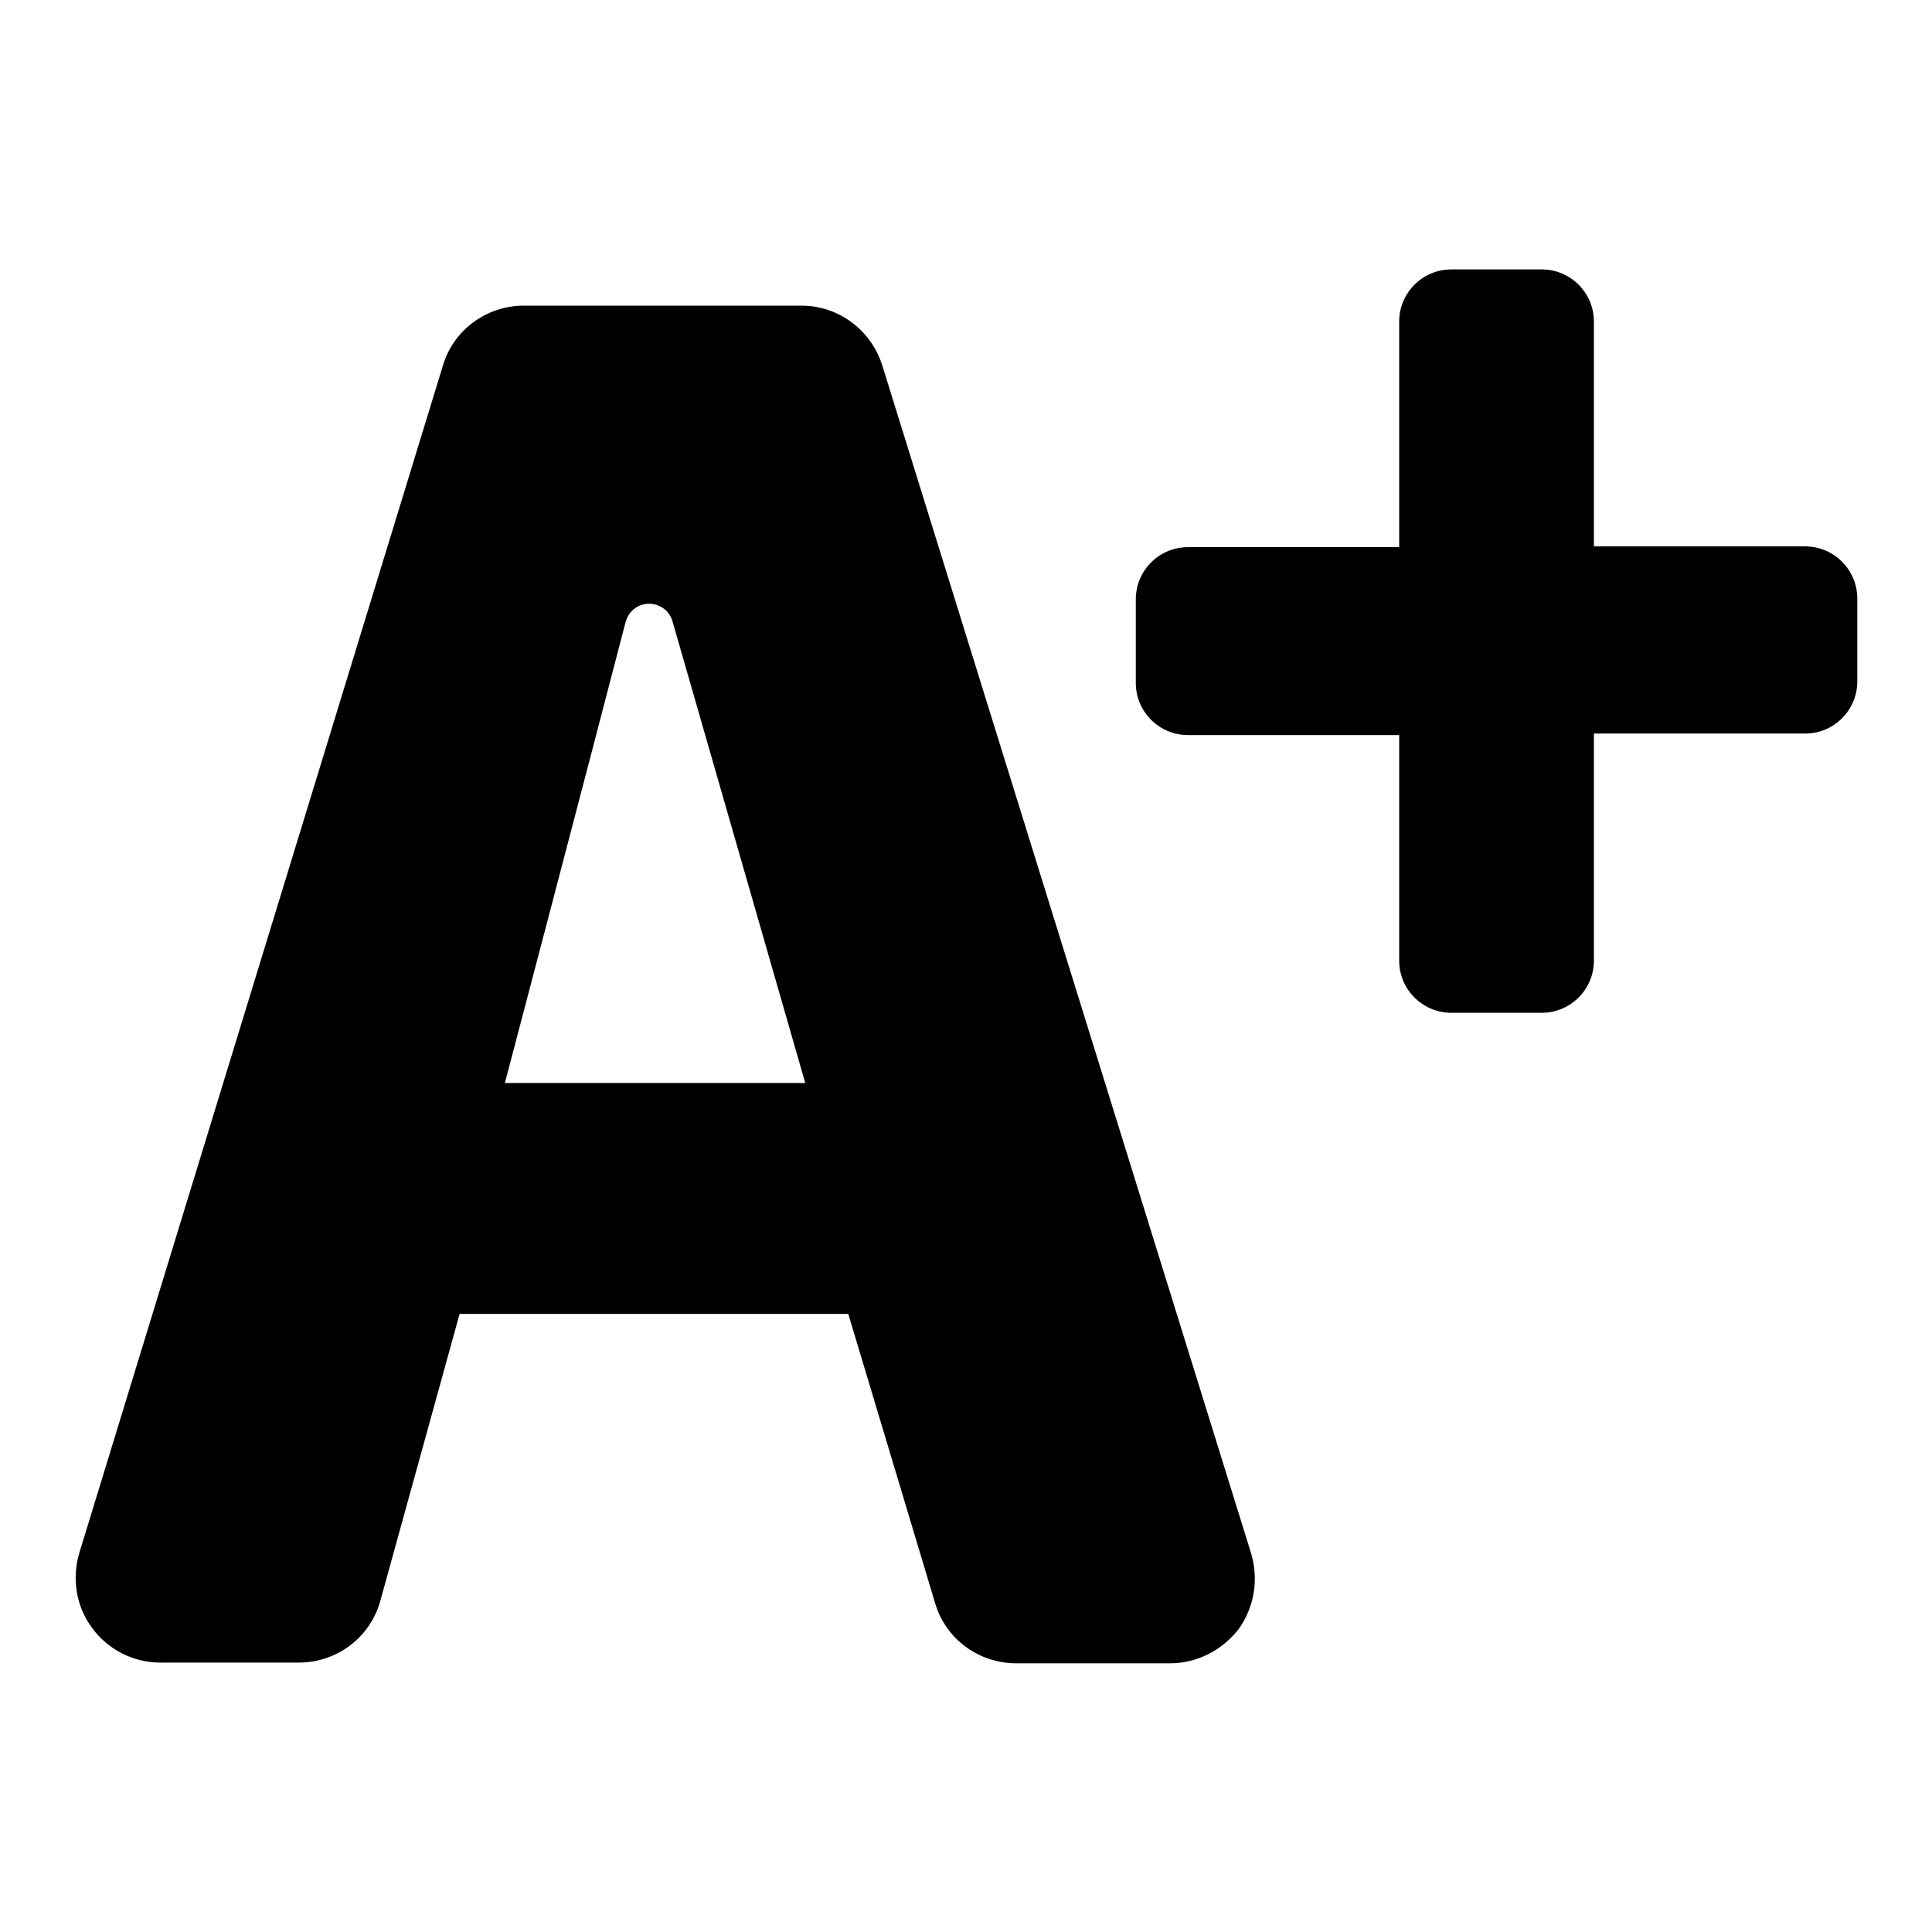
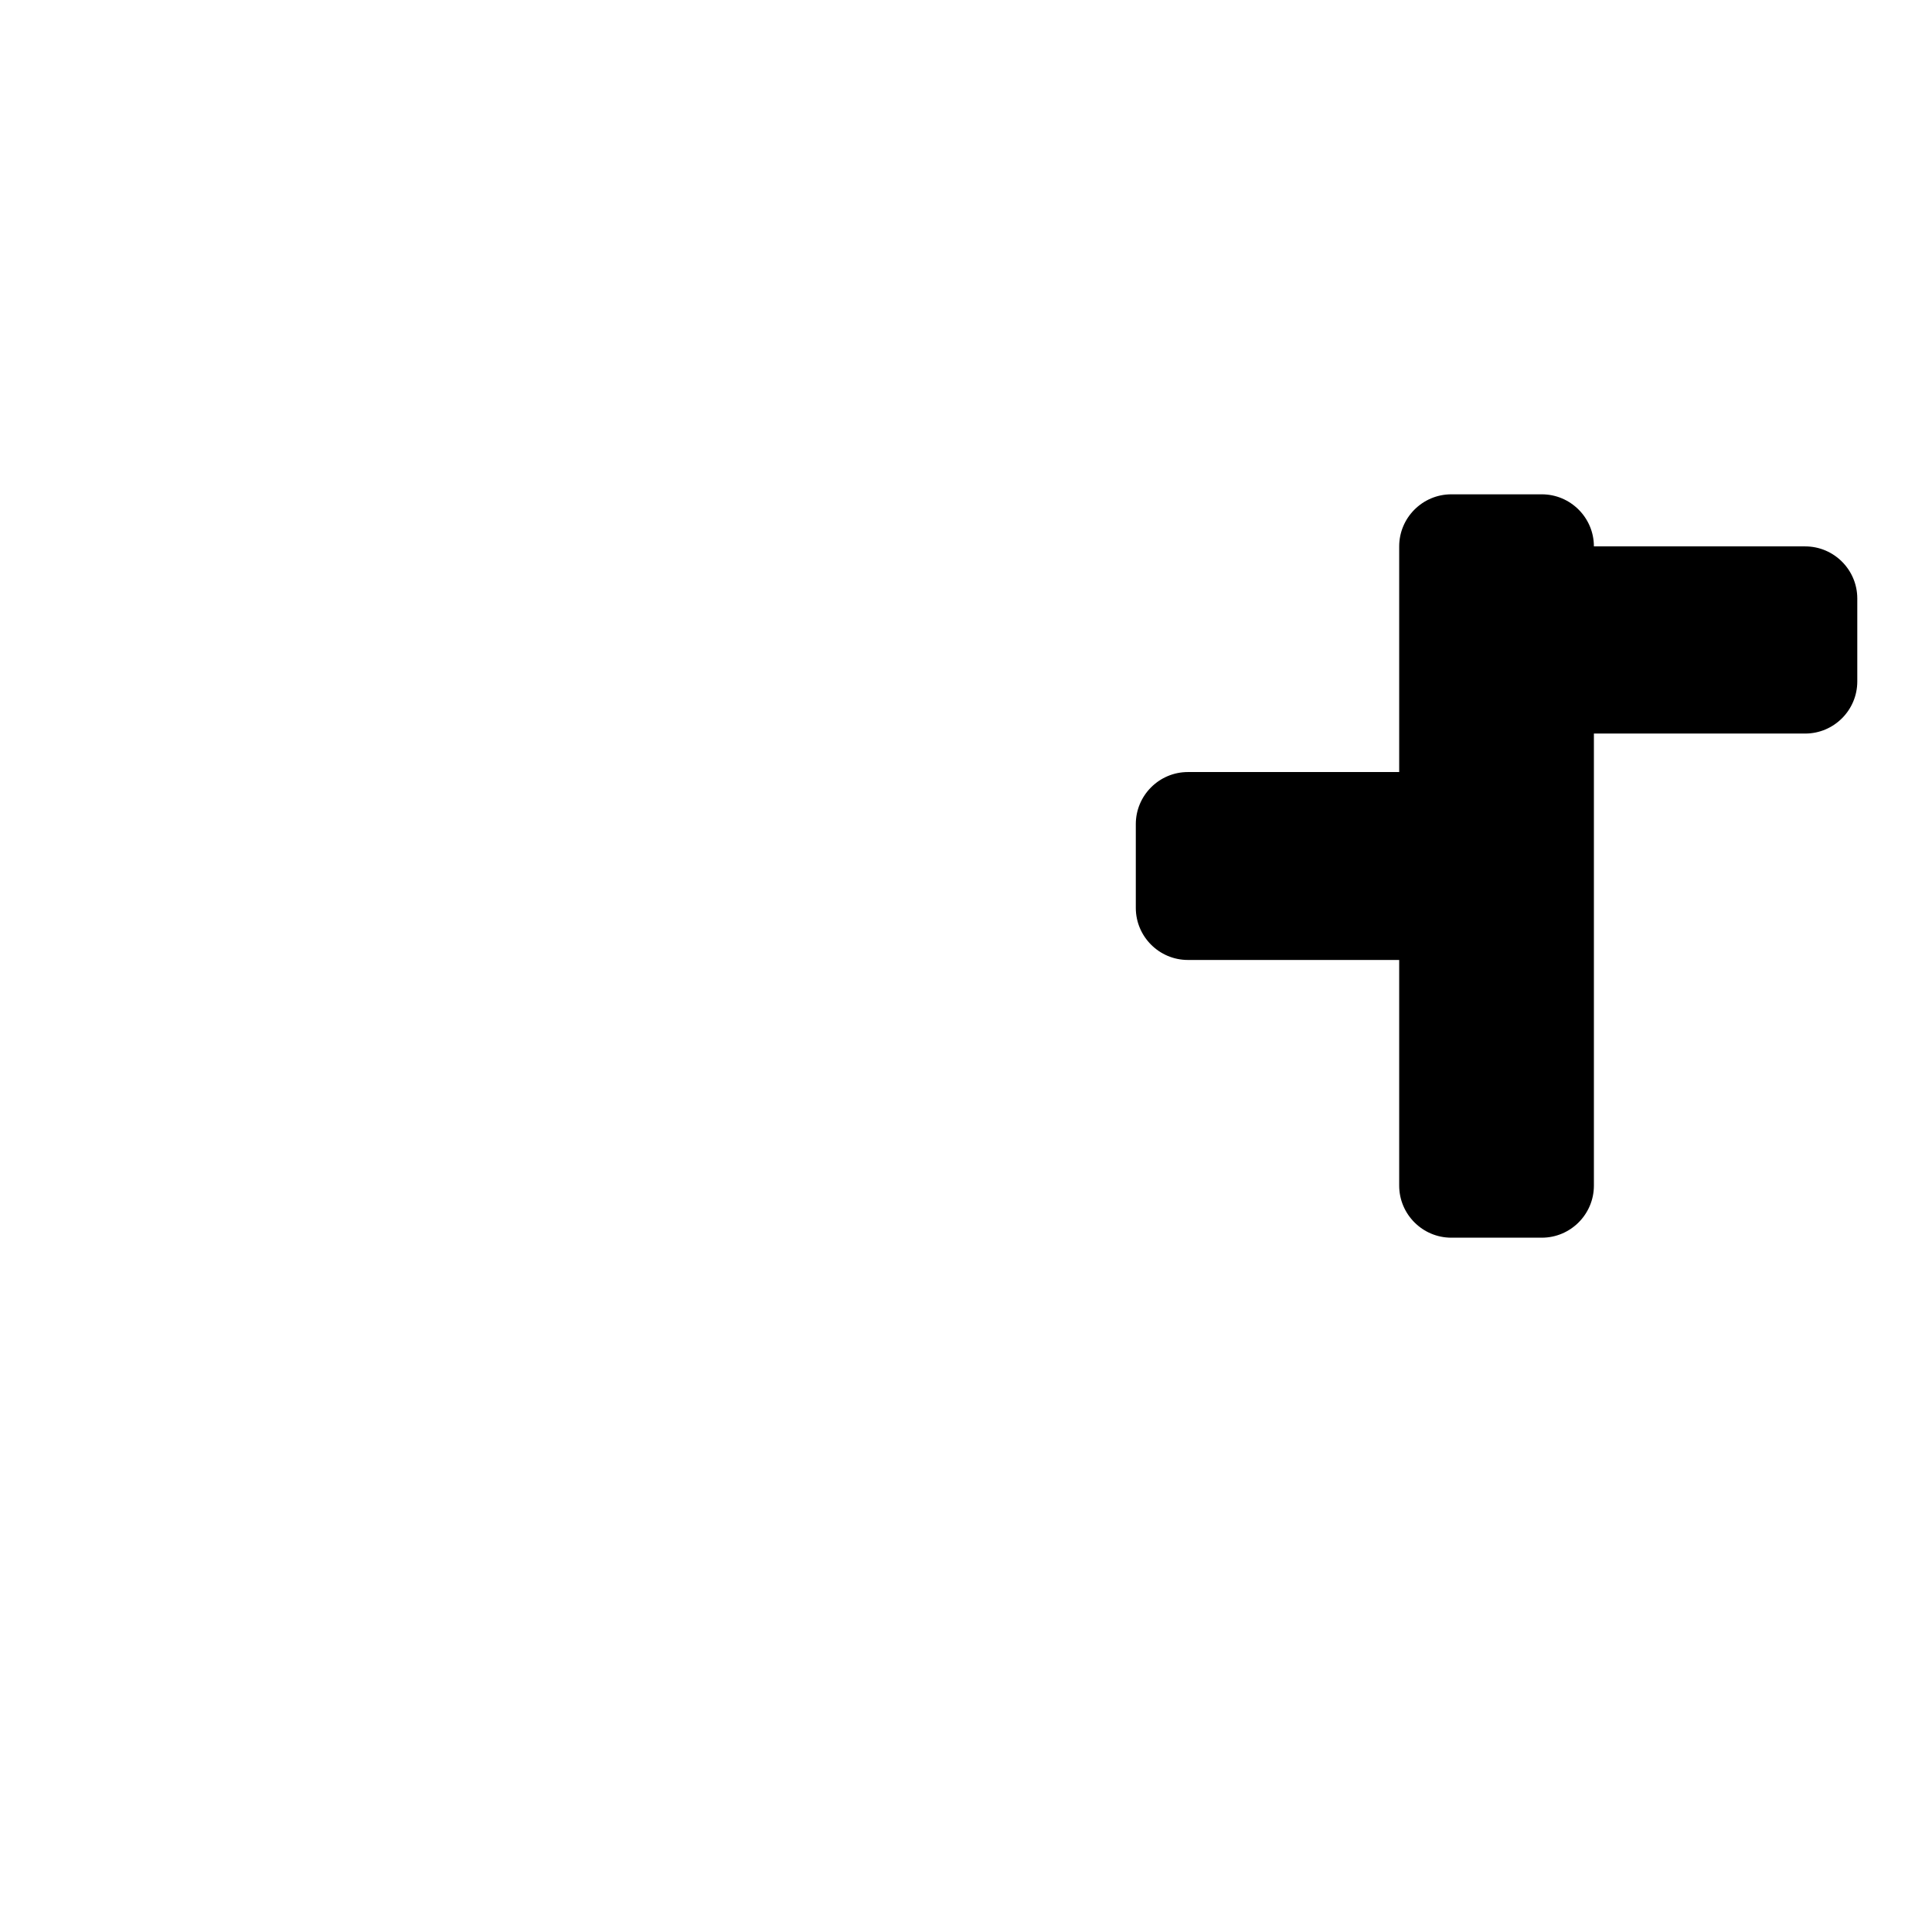
<svg xmlns="http://www.w3.org/2000/svg" version="1.1" x="0px" y="0px" viewBox="0 0 256 256" enable-background="new 0 0 256 256" xml:space="preserve">
  <g>
    <g>
-       <path fill="#000000" d="M69.4,40.5c-4.9,0-9.3,3.2-10.7,7.9L10.5,205.8c-1,3.4-0.4,7.1,1.7,9.9c2.1,2.9,5.5,4.6,9,4.6h18.4c5.1,0,9.5-3.4,10.8-8.2l10.5-38h51.5l11.5,38.3c1.4,4.8,5.8,8,10.8,8H155c3.6,0,6.9-1.7,9.1-4.5c2.1-2.9,2.7-6.6,1.7-10L116.9,48.4c-1.5-4.7-5.8-7.9-10.7-7.9H69.4z M66.9,143.5c0,0,10.5-39.9,16-61.1C83.3,81,84.5,80,86,80c1.4,0,2.7,0.9,3.1,2.3l17.6,61.2H66.9z" />
-       <path fill="#000000" d="M211.2,72.4V42.6c0-3.8-3.1-6.9-6.9-6.9h-12c-3.8,0-6.9,3.1-6.9,6.9v29.9h-28c-3.8,0-6.9,3.1-6.9,6.9v11.1c0,3.8,3.1,6.9,6.9,6.9h28v29.9c0,3.8,3.1,6.9,6.9,6.9h12c3.8,0,6.9-3.1,6.9-6.9V97.2h28c3.8,0,6.9-3.1,6.9-6.9V79.3c0-3.8-3.1-6.9-6.9-6.9H211.2z" />
+       <path fill="#000000" d="M211.2,72.4c0-3.8-3.1-6.9-6.9-6.9h-12c-3.8,0-6.9,3.1-6.9,6.9v29.9h-28c-3.8,0-6.9,3.1-6.9,6.9v11.1c0,3.8,3.1,6.9,6.9,6.9h28v29.9c0,3.8,3.1,6.9,6.9,6.9h12c3.8,0,6.9-3.1,6.9-6.9V97.2h28c3.8,0,6.9-3.1,6.9-6.9V79.3c0-3.8-3.1-6.9-6.9-6.9H211.2z" />
    </g>
  </g>
</svg>